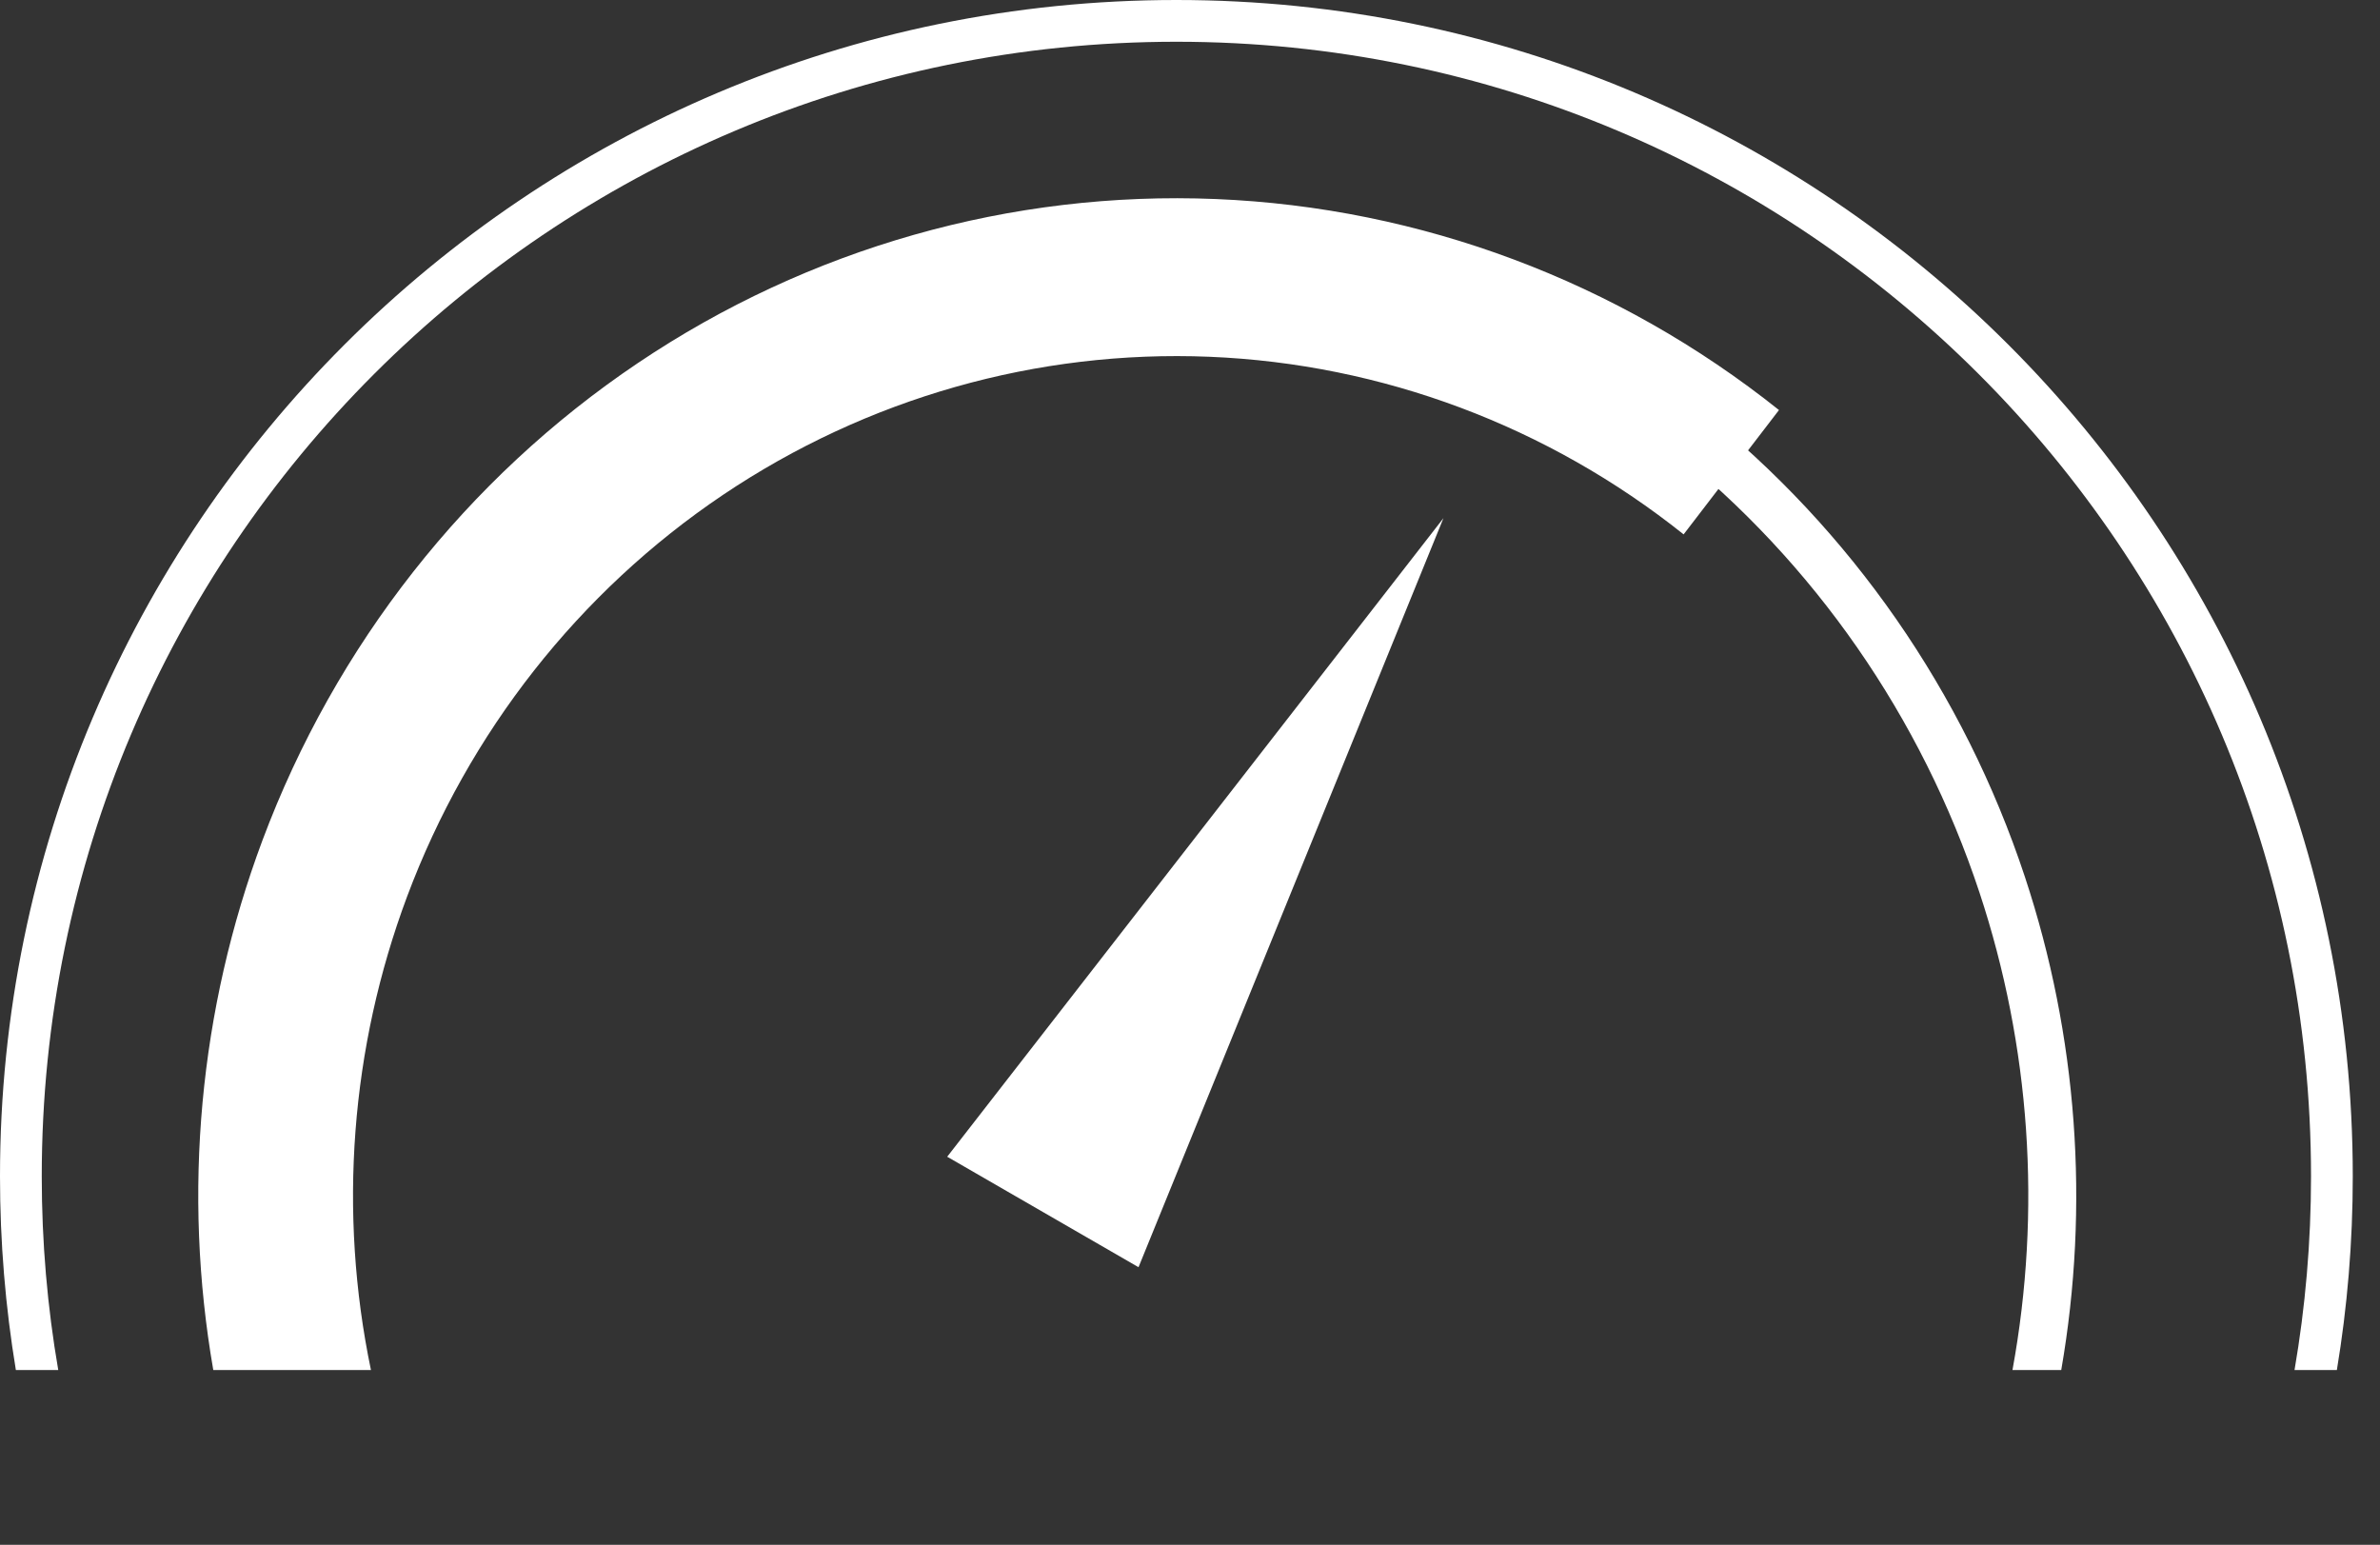
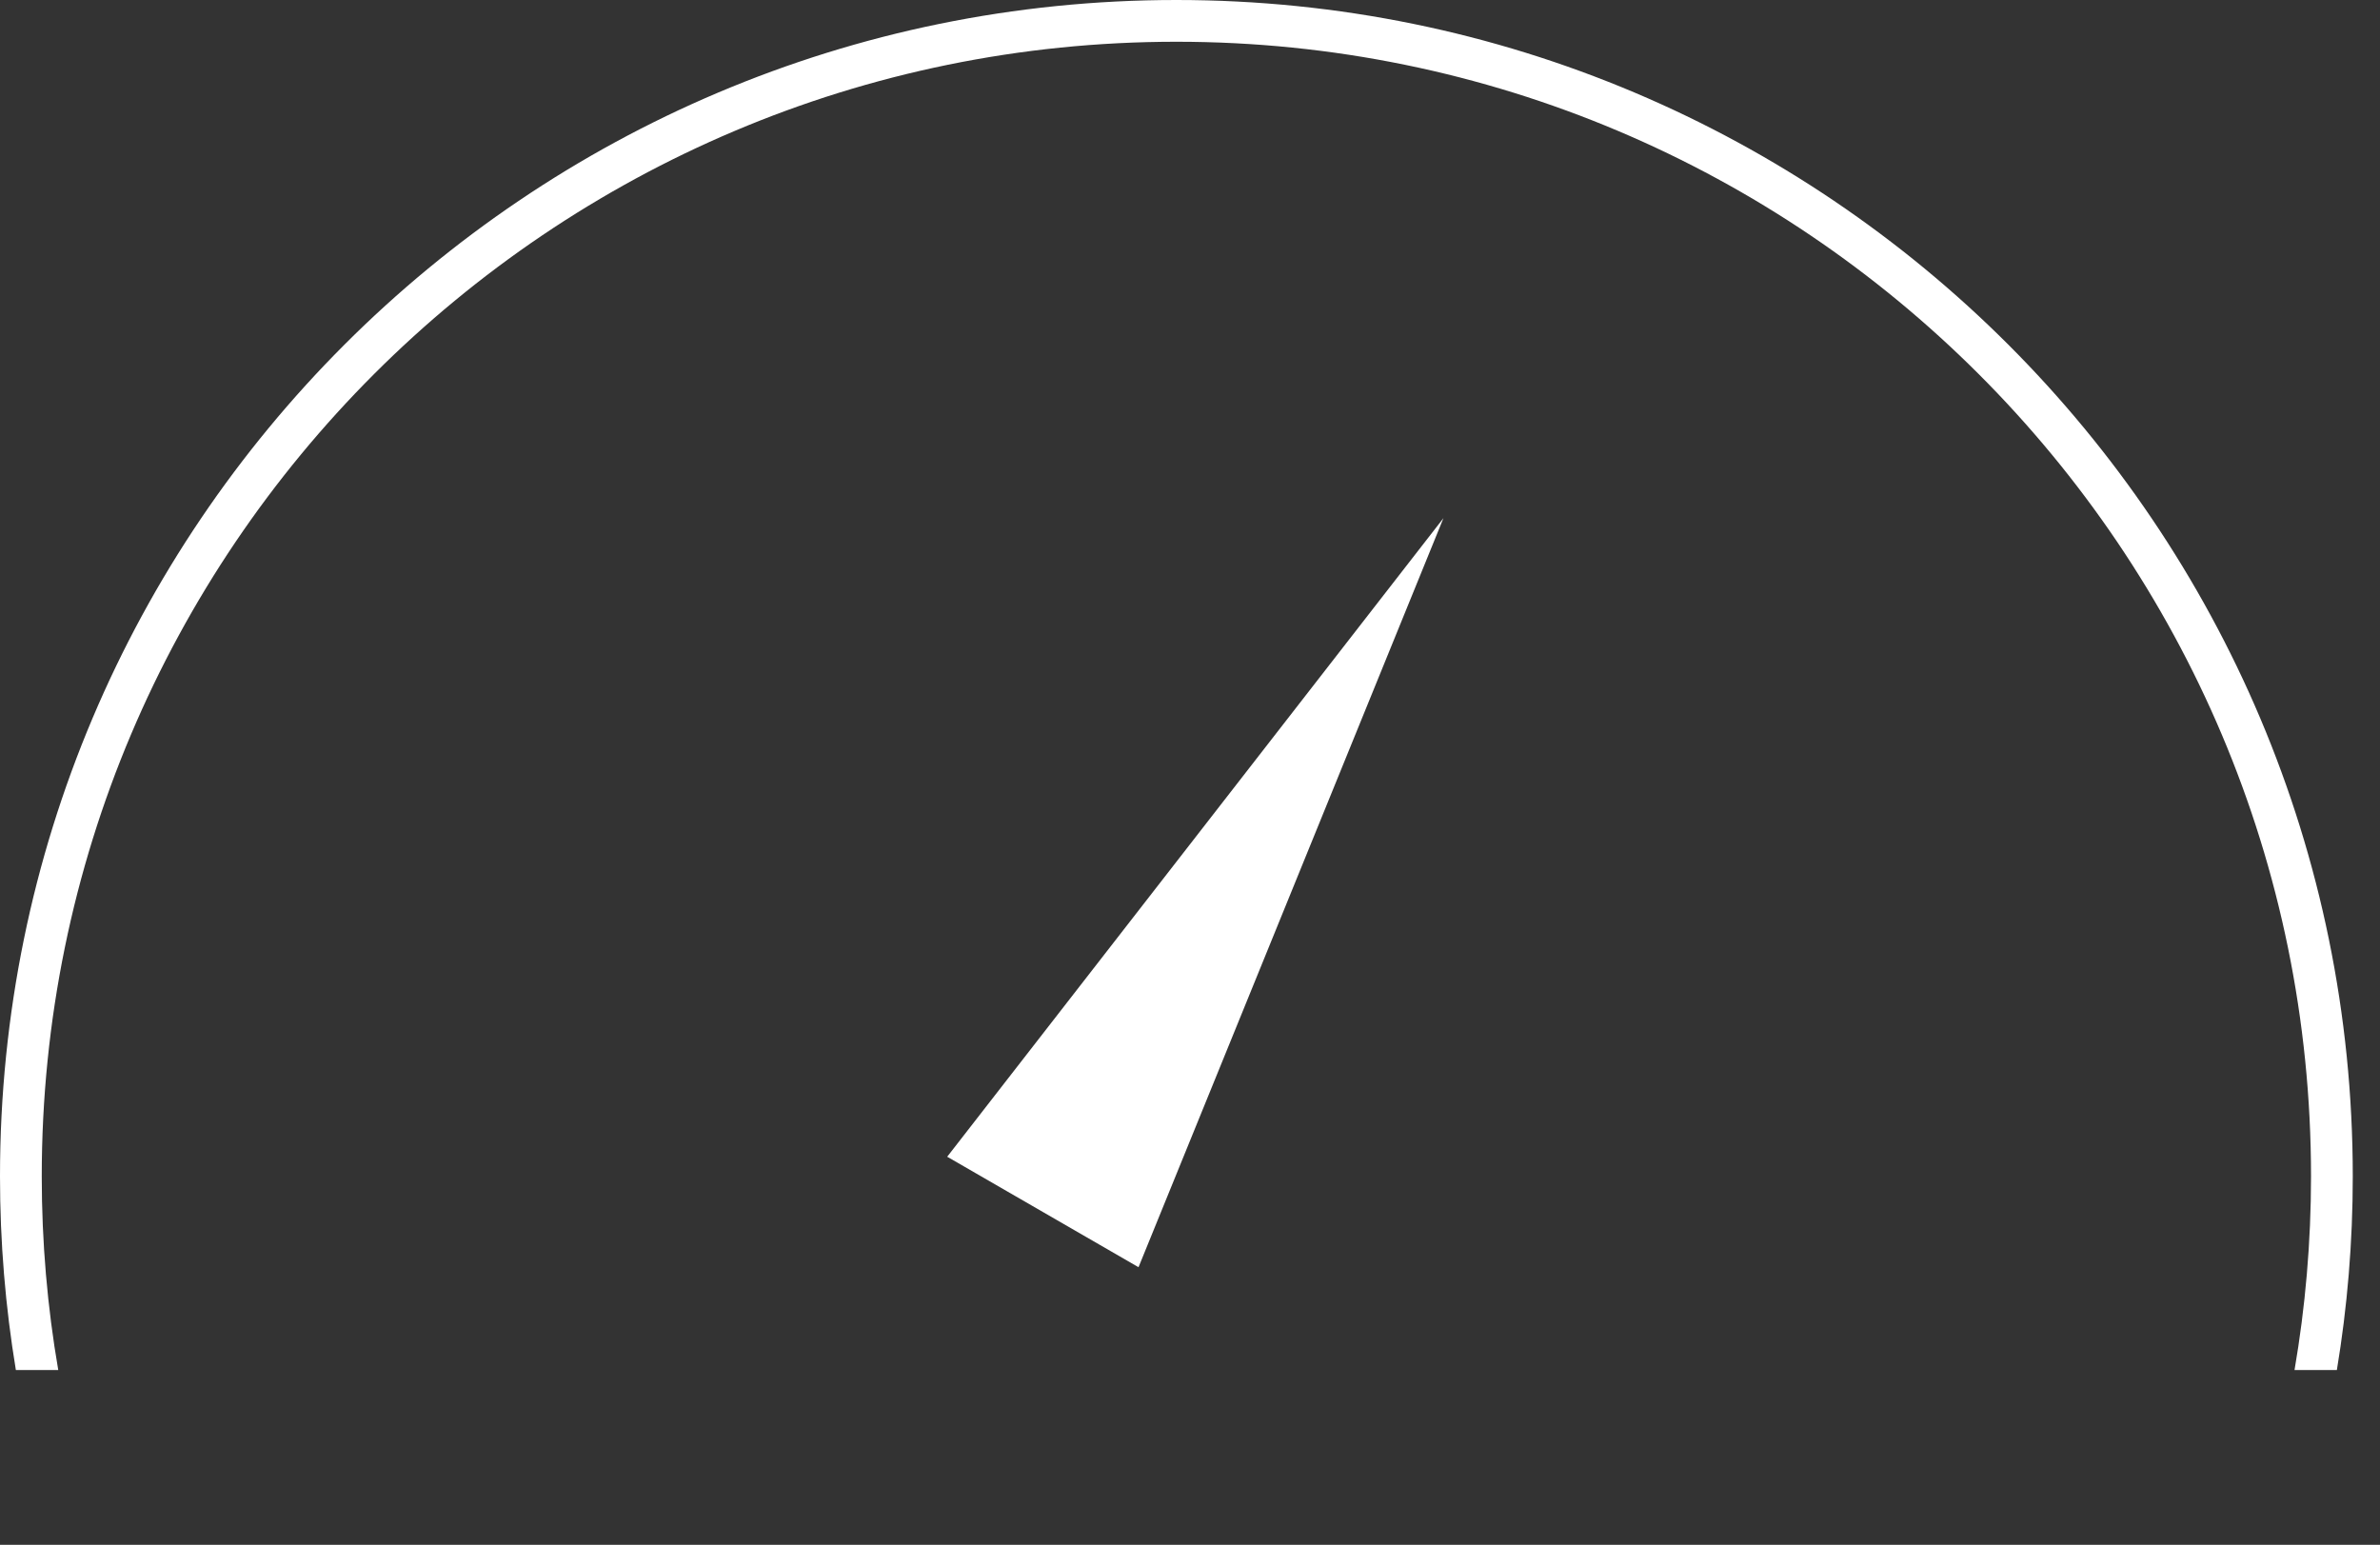
<svg xmlns="http://www.w3.org/2000/svg" width="57" height="37" viewBox="0 0 57 37" fill="none">
  <rect x="0" y="0" width="57" height="37" fill="#333333" stroke="none" />
  <path d="M34.57 12.41L27.267 30.351L22.685 27.705L34.57 12.41Z" fill="white" />
  <path fill-rule="evenodd" clip-rule="evenodd" d="M55.967 32.813C56.218 31.304 56.348 29.754 56.348 28.174C56.348 12.614 43.734 0 28.174 0C12.614 0 0 12.614 0 28.174C0 29.754 0.13 31.304 0.38 32.813H1.395C1.135 31.306 1 29.756 1 28.174C1 13.166 13.166 1 28.174 1C43.181 1 55.348 13.166 55.348 28.174C55.348 29.756 55.212 31.306 54.953 32.813H55.967Z" fill="white" />
-   <path fill-rule="evenodd" clip-rule="evenodd" d="M5.108 32.813H8.884C8.098 29.036 8.395 25.1 9.748 21.478C11.22 17.54 13.867 14.174 17.315 11.853C20.764 9.533 24.84 8.376 28.968 8.545C33.096 8.715 37.068 10.203 40.322 12.799L42.606 9.821C38.74 6.737 34.022 4.969 29.117 4.767C24.213 4.566 19.371 5.94 15.274 8.697C11.177 11.454 8.033 15.453 6.284 20.131C4.77 24.184 4.37 28.568 5.108 32.813Z" fill="white" />
-   <path fill-rule="evenodd" clip-rule="evenodd" d="M48.496 21.003C47.033 16.58 44.331 12.691 40.725 9.816L40.018 10.739C43.447 13.473 46.016 17.171 47.408 21.378C48.628 25.067 48.896 29.004 48.198 32.813H49.366C50.05 28.875 49.756 24.813 48.496 21.003Z" fill="white" />
</svg>